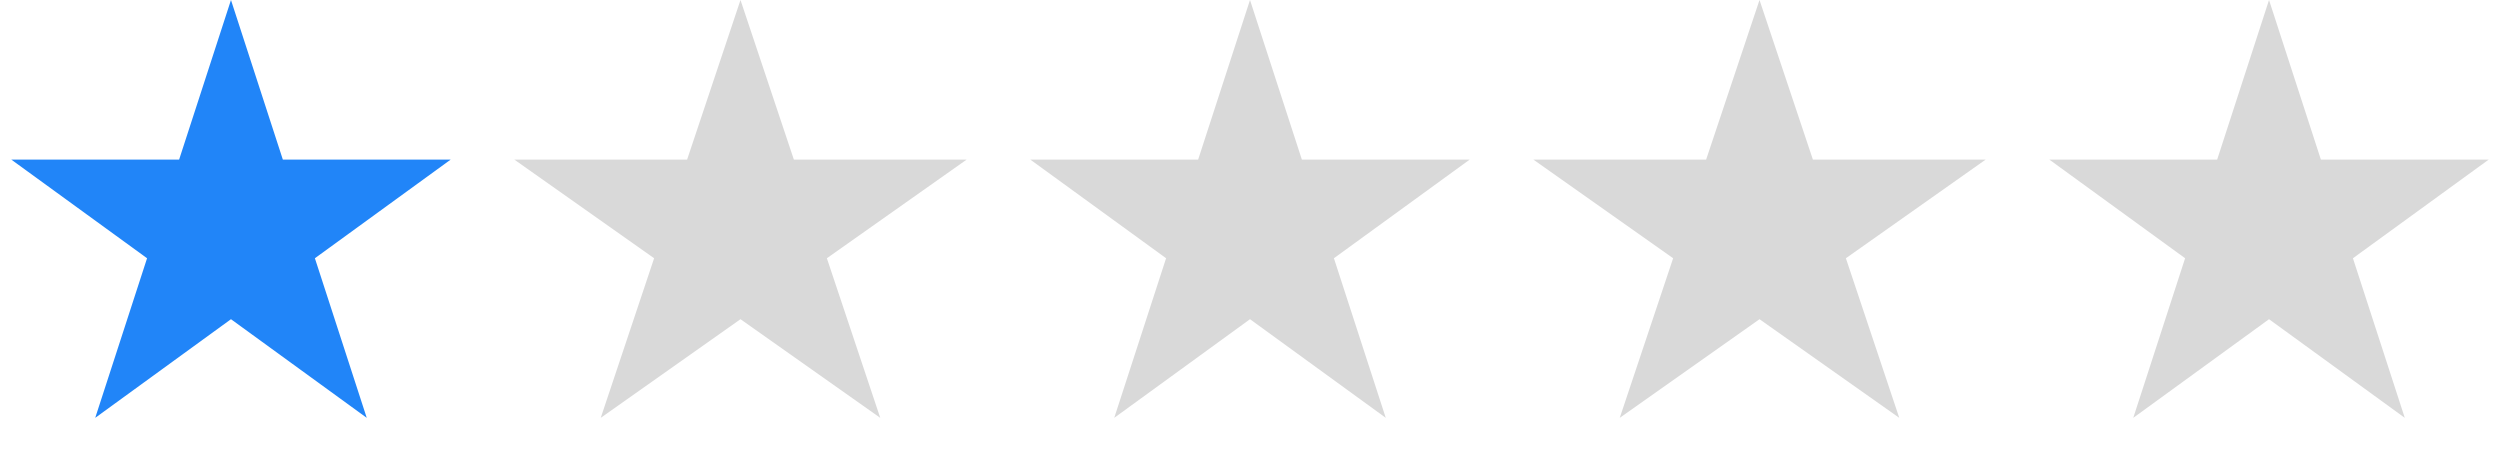
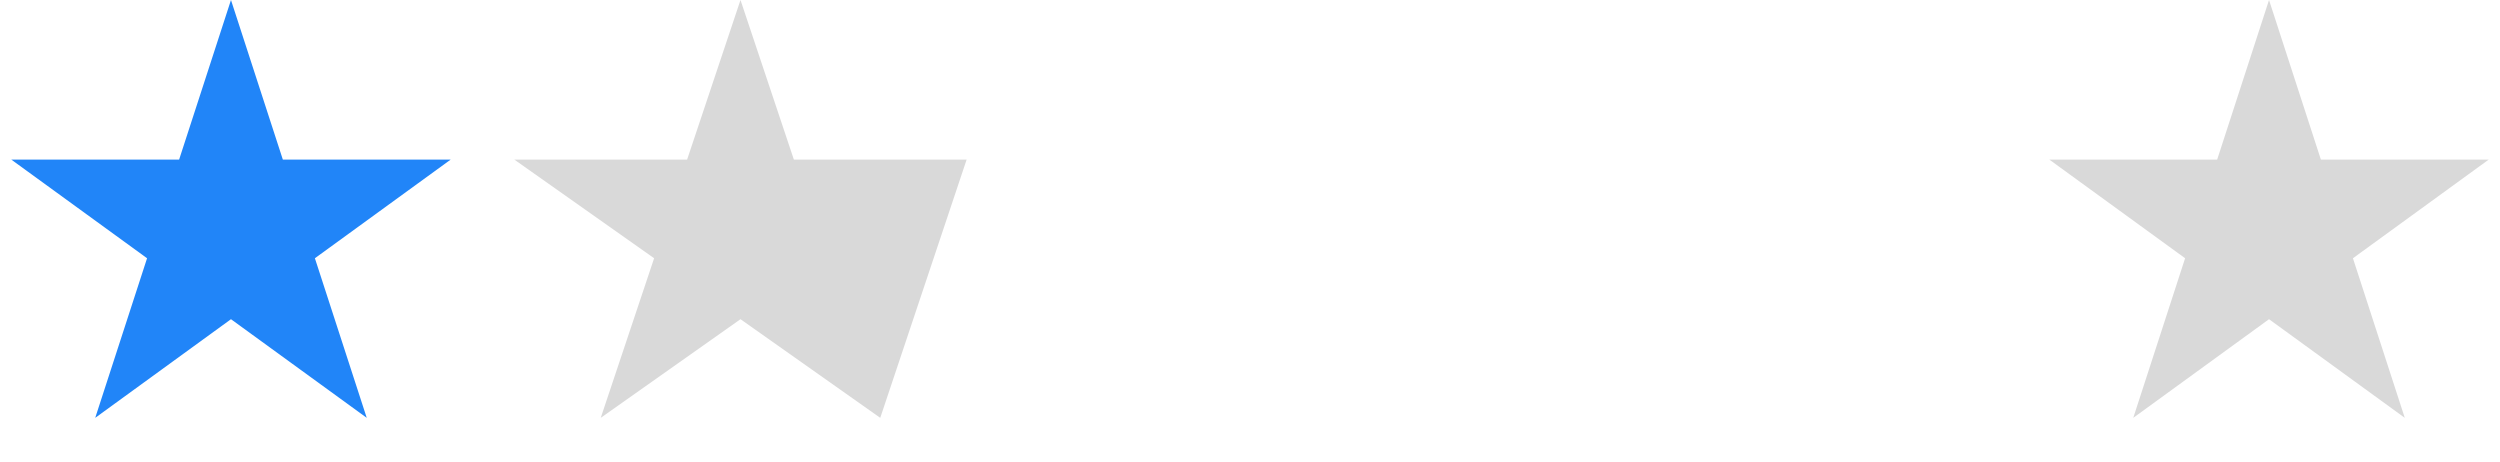
<svg xmlns="http://www.w3.org/2000/svg" width="184" height="34" viewBox="0 0 184 34" fill="none">
  <path d="M17 0L20.817 11.747L33.168 11.747L23.176 19.007L26.992 30.753L17 23.493L7.008 30.753L10.824 19.007L0.832 11.747L13.183 11.747L17 0Z" fill="#2185F8" />
-   <path d="M54.5 0L58.429 11.747L71.144 11.747L60.857 19.007L64.786 30.753L54.5 23.493L44.214 30.753L48.143 19.007L37.856 11.747L50.571 11.747L54.5 0Z" fill="#D9D9D9" />
-   <path d="M92 0L95.817 11.747L108.168 11.747L98.176 19.007L101.992 30.753L92 23.493L82.008 30.753L85.824 19.007L75.832 11.747L88.183 11.747L92 0Z" fill="#D9D9D9" />
-   <path d="M129.5 0L133.429 11.747L146.143 11.747L135.857 19.007L139.786 30.753L129.5 23.493L119.214 30.753L123.143 19.007L112.857 11.747L125.571 11.747L129.5 0Z" fill="#D9D9D9" />
+   <path d="M54.5 0L58.429 11.747L71.144 11.747L64.786 30.753L54.5 23.493L44.214 30.753L48.143 19.007L37.856 11.747L50.571 11.747L54.5 0Z" fill="#D9D9D9" />
  <path d="M167 0L170.817 11.747L183.168 11.747L173.176 19.007L176.992 30.753L167 23.493L157.008 30.753L160.824 19.007L150.832 11.747L163.183 11.747L167 0Z" fill="#D9D9D9" />
</svg>